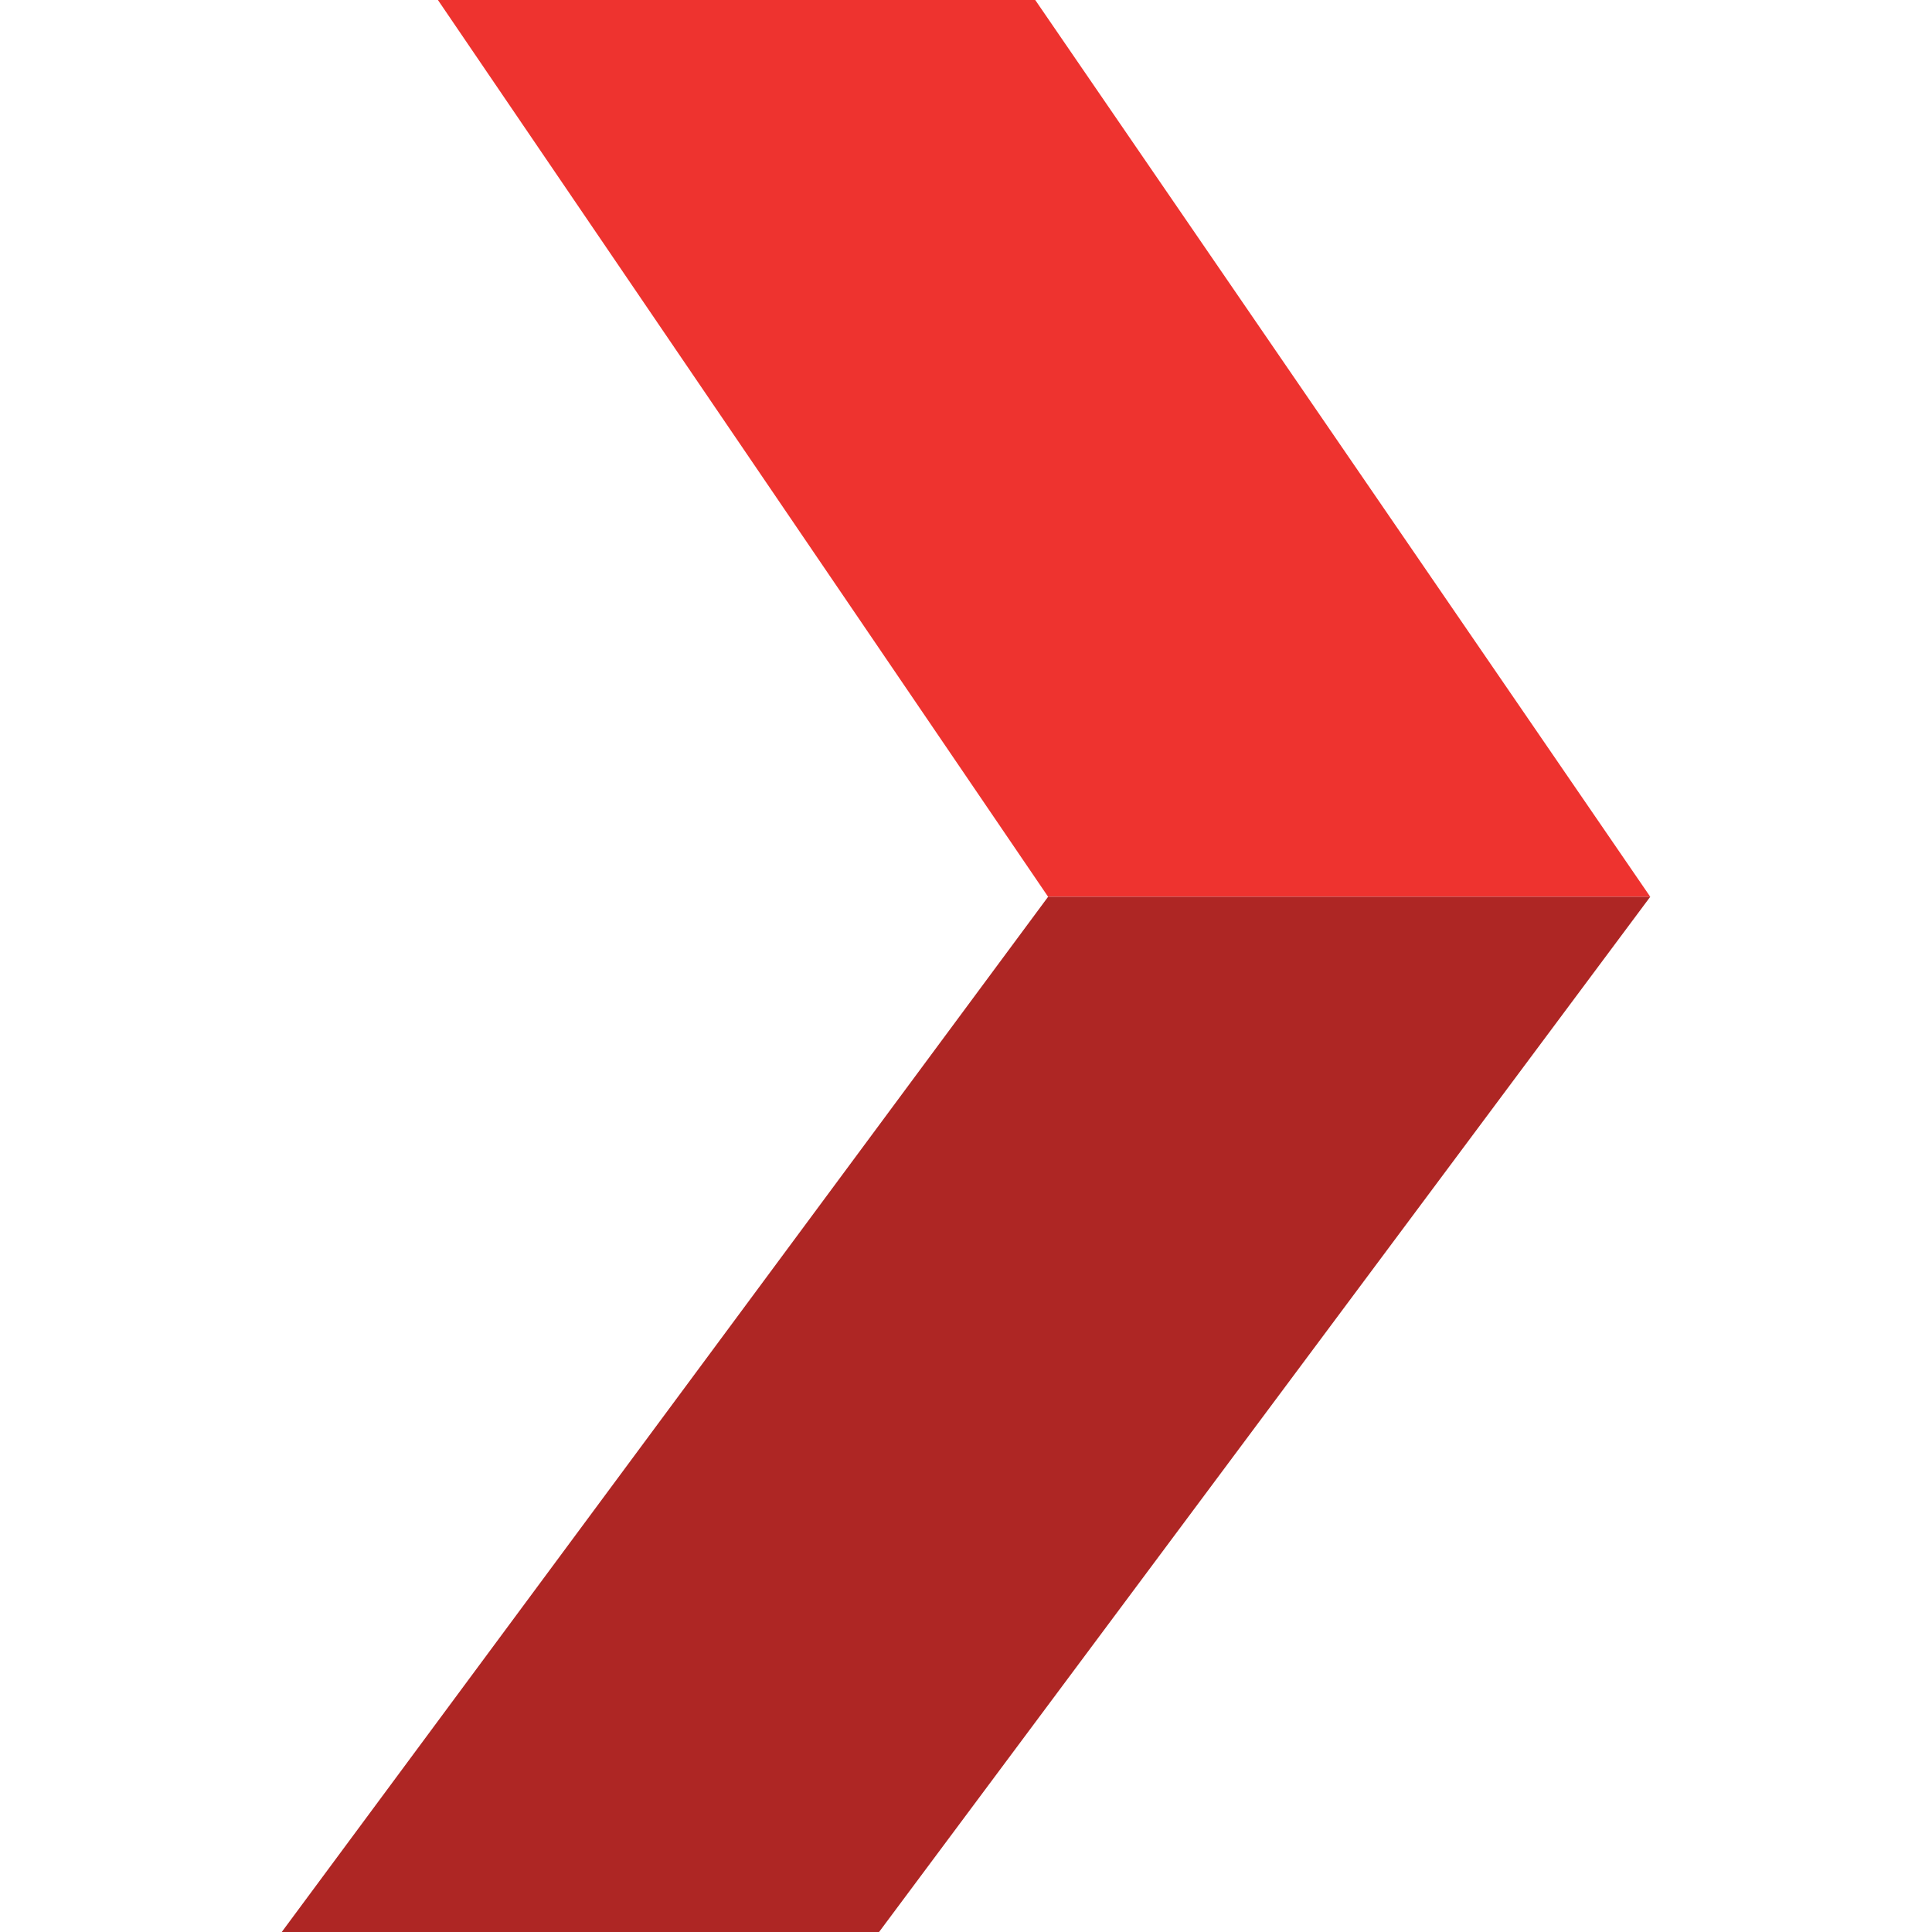
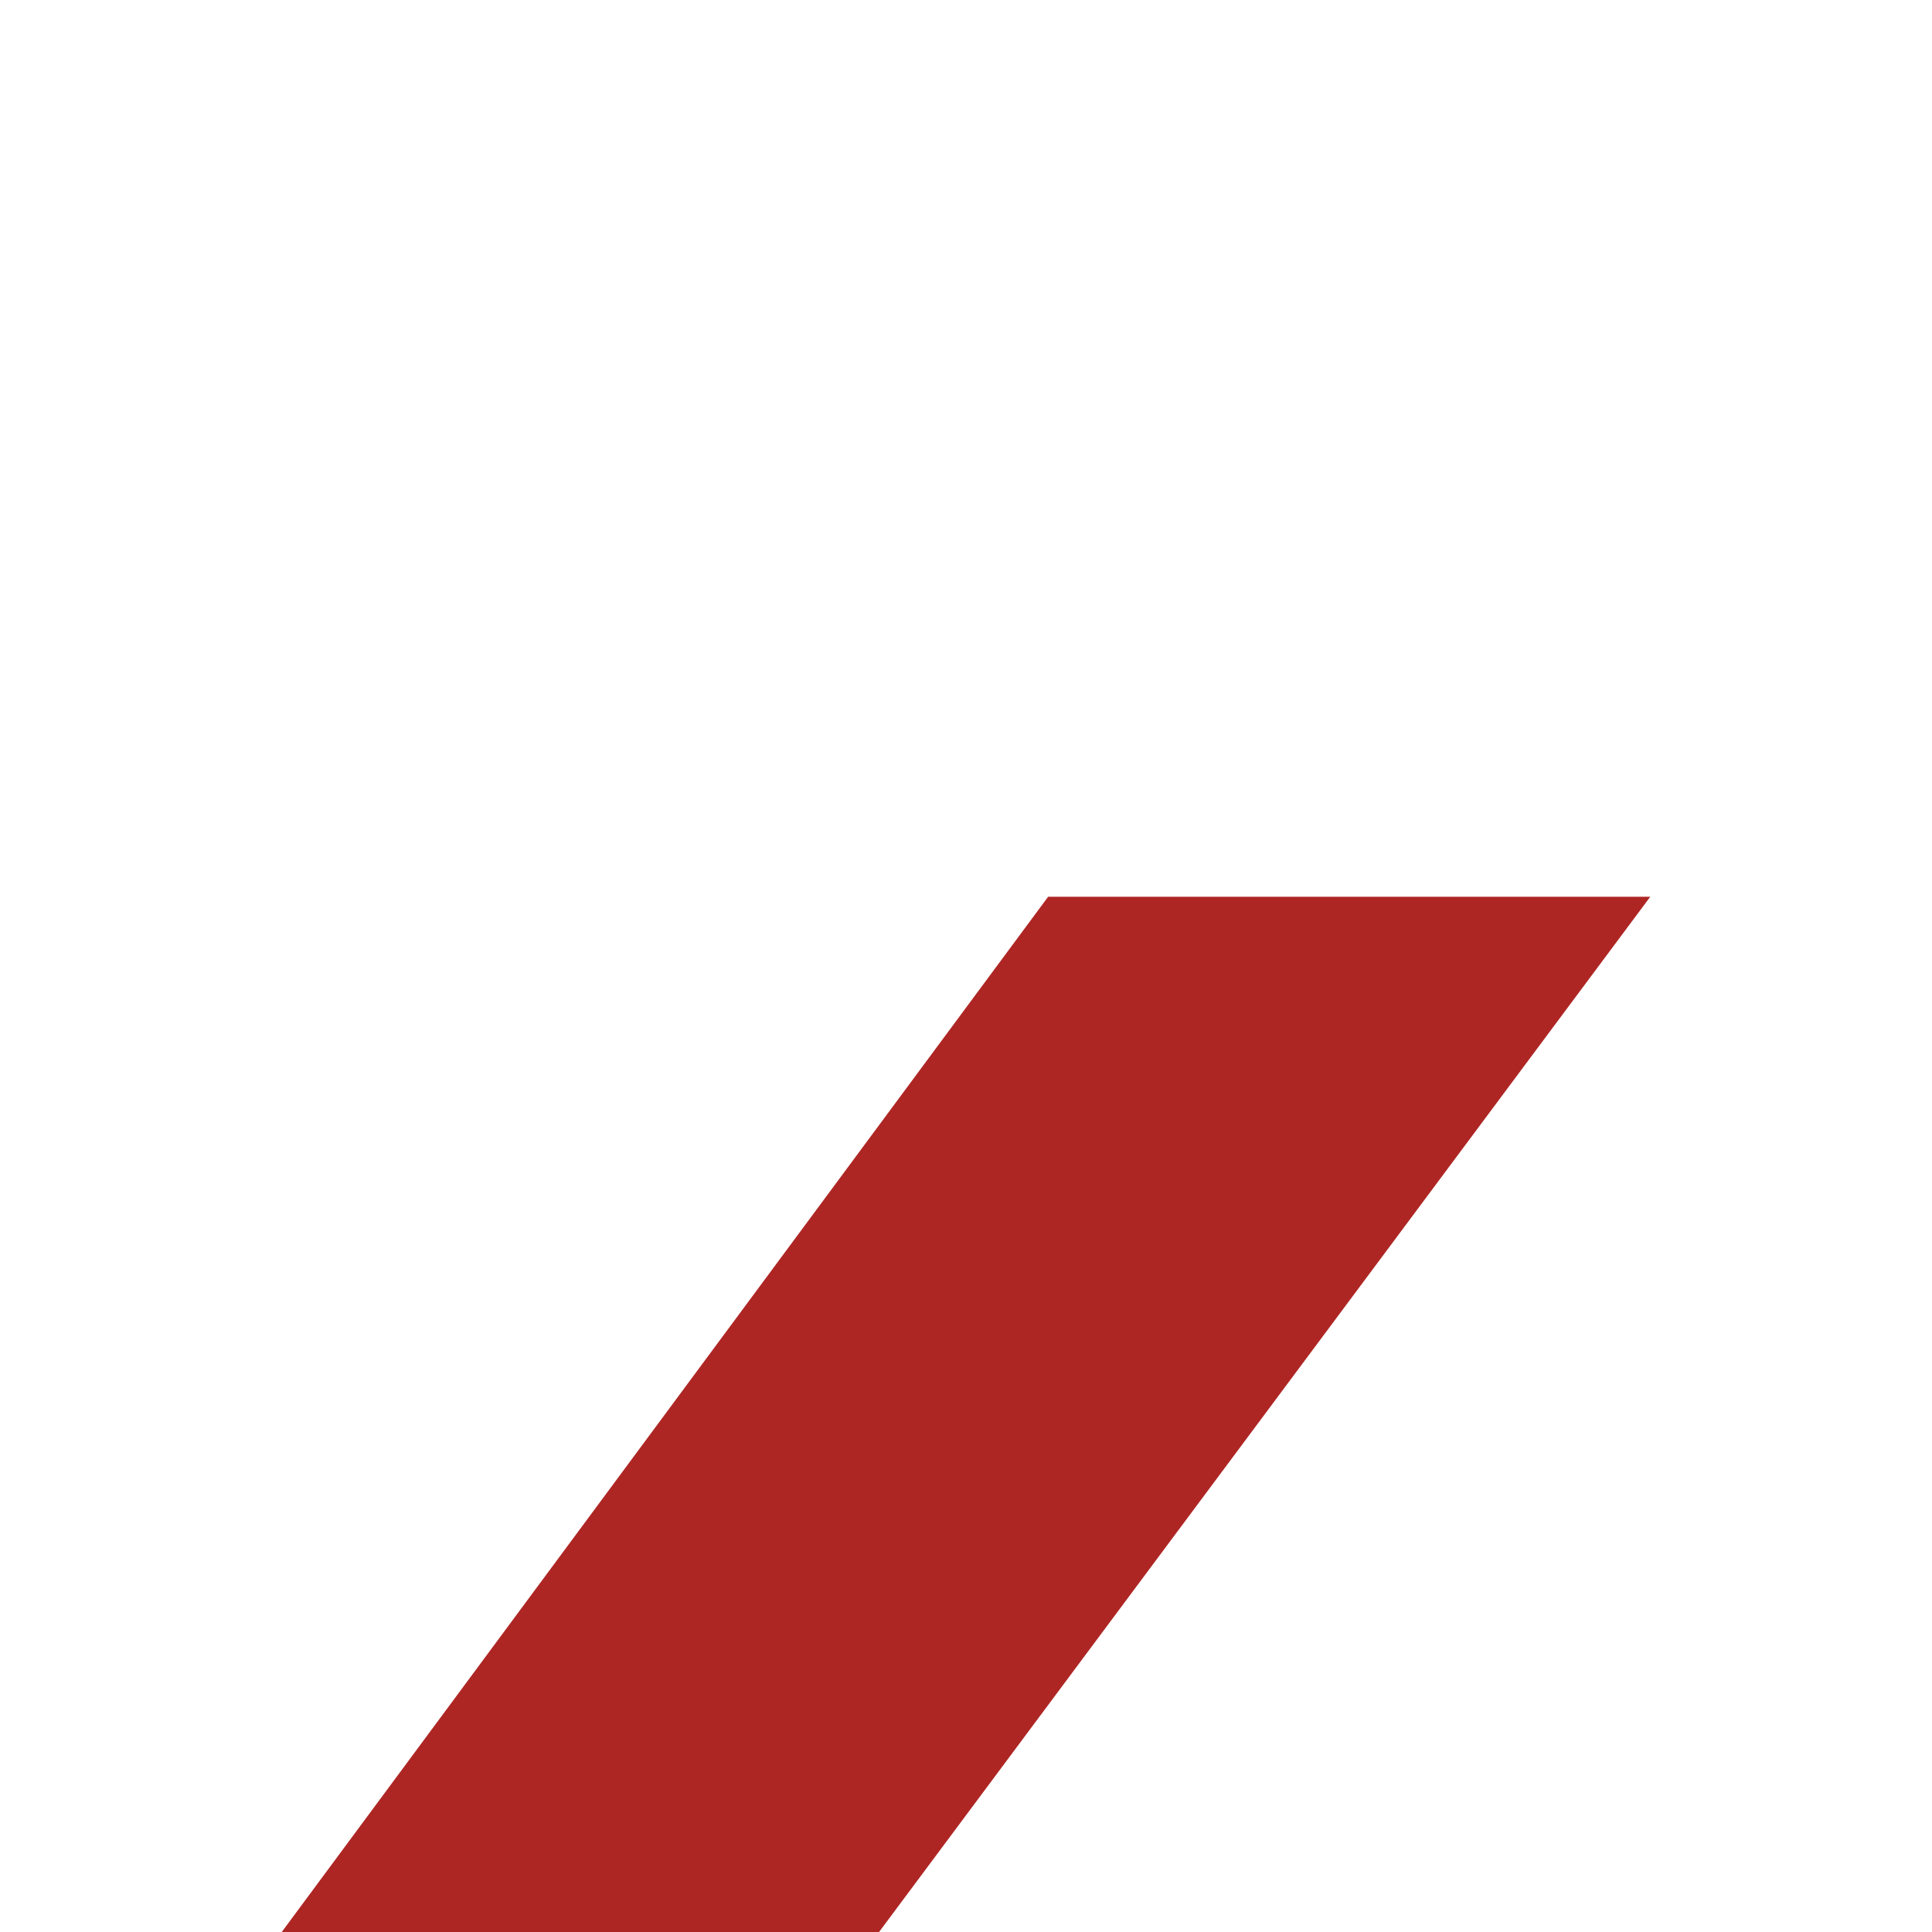
<svg xmlns="http://www.w3.org/2000/svg" id="Layer_1" viewBox="0 0 120 120">
  <defs>
    <style>      .st0 {        fill: #ae2624;      }      .st1 {        fill: #ee332f;      }    </style>
  </defs>
  <g id="Group_141">
-     <path id="Path_13" class="st1" d="M102.5,55.7h-37.4L27.2,0h37.1l38.2,55.7Z" />
    <path id="Path_14" class="st0" d="M54.6,120H17.5l47.6-64.3h37.4l-47.9,64.3Z" />
  </g>
</svg>